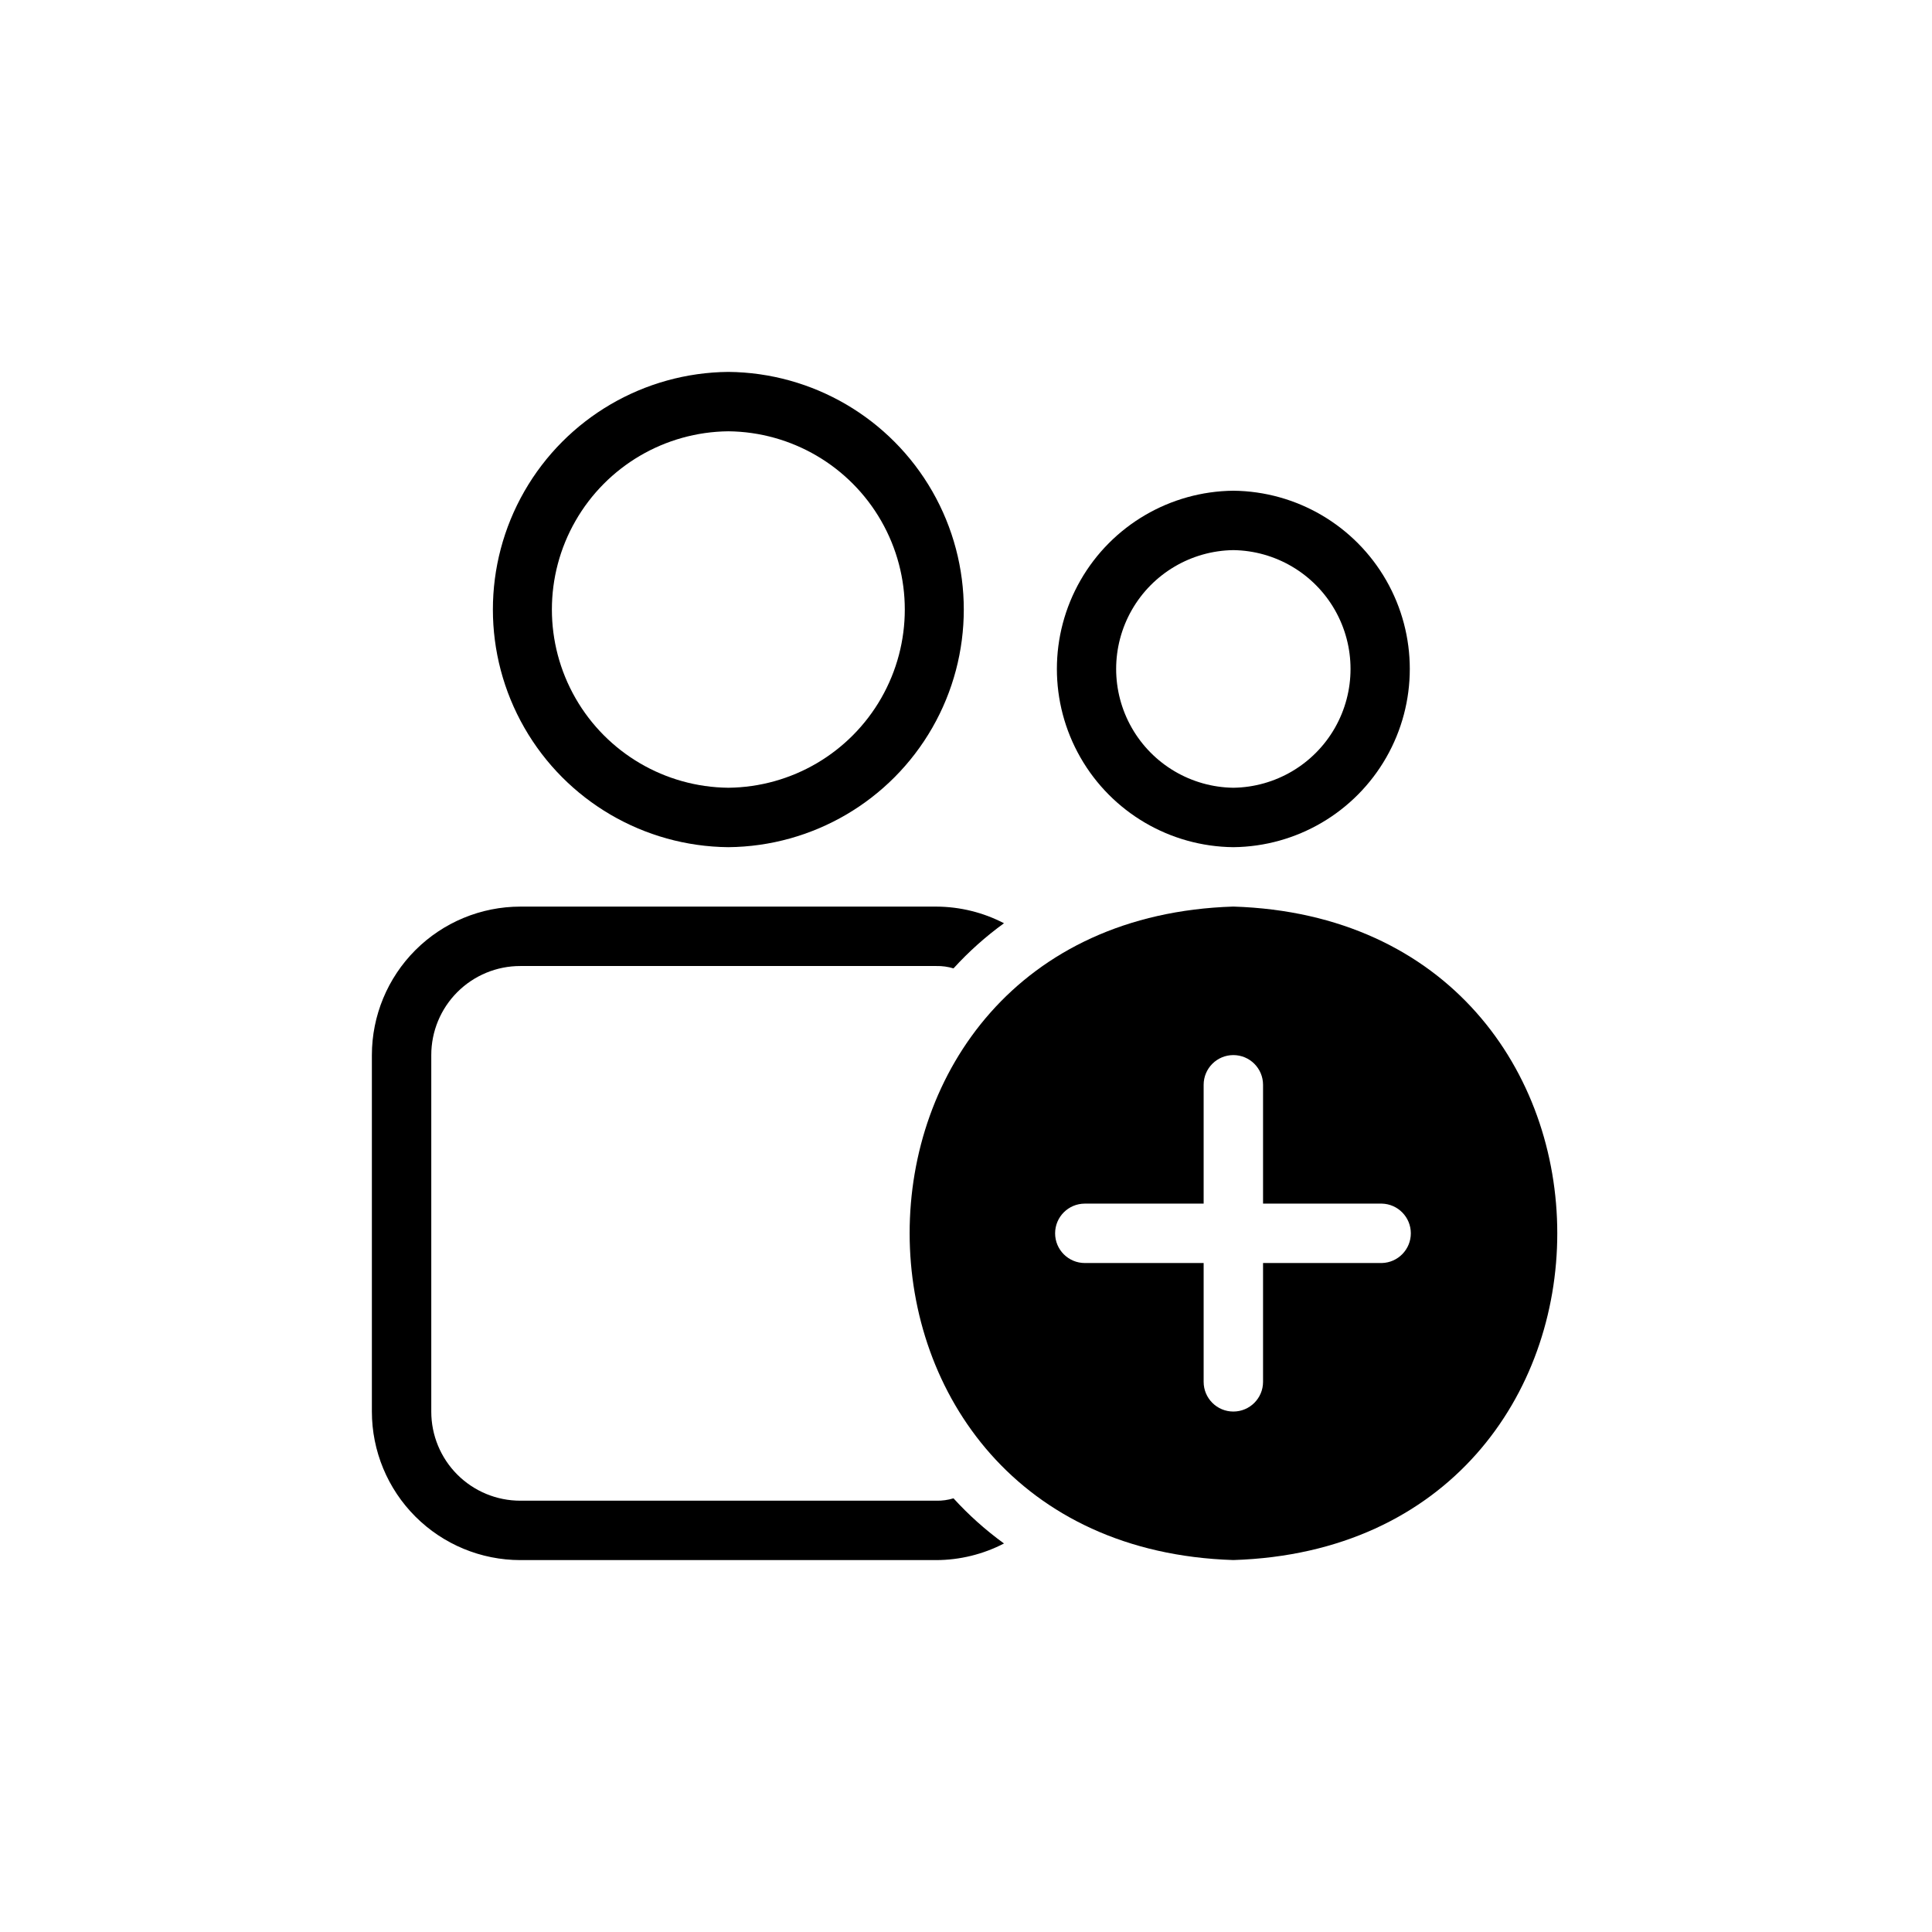
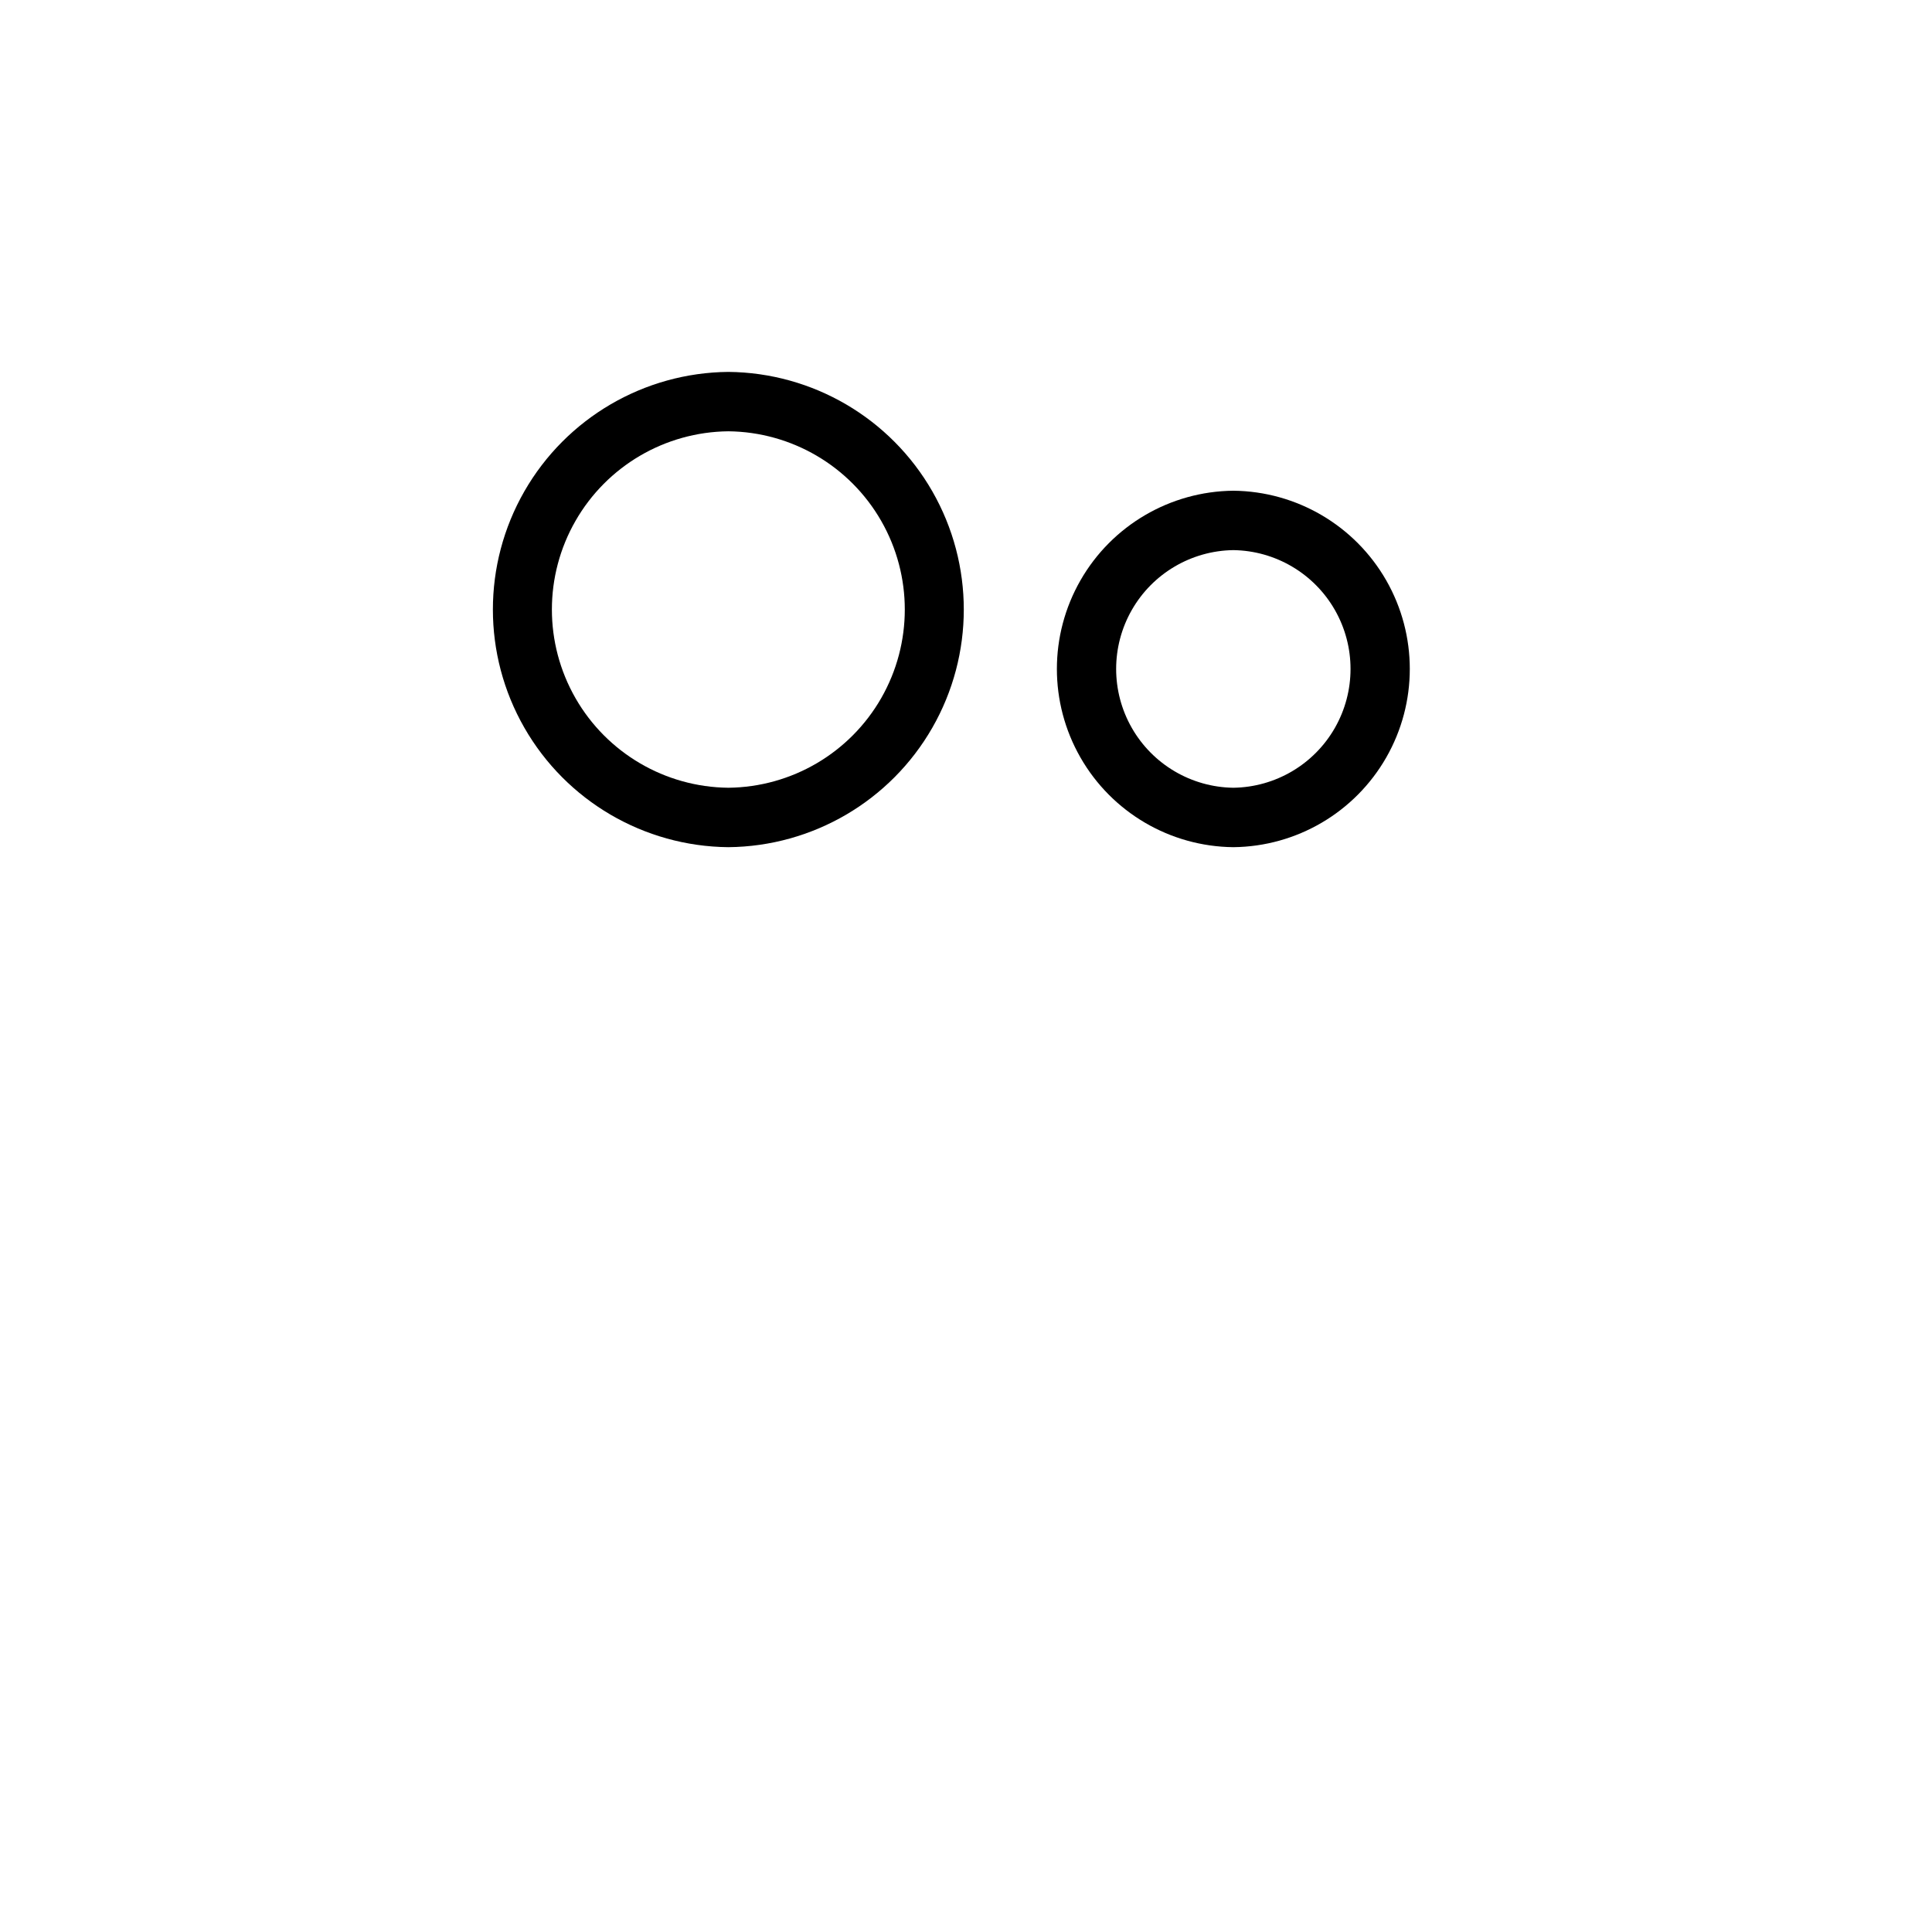
<svg xmlns="http://www.w3.org/2000/svg" fill="#000000" width="800px" height="800px" version="1.1" viewBox="144 144 512 512">
  <g>
    <path d="m470.85 368.51c16.762-0.168 32.18-9.207 40.512-23.754 8.332-14.543 8.332-32.414 0-46.961-8.332-14.543-23.75-23.582-40.512-23.75-16.762 0.168-32.18 9.207-40.512 23.75-8.336 14.547-8.336 32.418 0 46.961 8.332 14.547 23.75 23.586 40.512 23.754zm0-78.719v-0.004c11.145 0.156 21.379 6.191 26.91 15.867 5.527 9.68 5.527 21.562 0 31.242-5.531 9.68-15.766 15.715-26.91 15.867-11.148-0.152-21.383-6.188-26.91-15.867-5.531-9.68-5.531-21.562 0-31.242 5.527-9.676 15.762-15.711 26.91-15.867z" />
-     <path d="m392.12 541.7h-110.21c-6.266 0.008-12.277-2.477-16.707-6.906-4.434-4.434-6.918-10.445-6.91-16.711v-94.465c-0.008-6.266 2.477-12.277 6.91-16.707 4.43-4.43 10.441-6.918 16.707-6.906h110.21c1.547-0.035 3.09 0.176 4.566 0.629 4.039-4.438 8.523-8.445 13.383-11.965-5.547-2.879-11.699-4.387-17.949-4.41h-110.21c-10.438 0.004-20.445 4.152-27.828 11.531-7.379 7.383-11.527 17.391-11.531 27.828v94.465c0.004 10.438 4.152 20.449 11.531 27.828 7.383 7.383 17.391 11.527 27.828 11.531h110.21c6.25-0.02 12.402-1.531 17.949-4.406-4.859-3.519-9.344-7.531-13.383-11.965-1.477 0.449-3.019 0.664-4.566 0.629z" />
    <path d="m337.02 368.51c22.359-0.207 42.934-12.254 54.055-31.656 11.121-19.398 11.121-43.242 0-62.645-11.121-19.398-31.695-31.445-54.055-31.652-22.363 0.207-42.938 12.254-54.059 31.652-11.121 19.402-11.121 43.246 0 62.645 11.121 19.402 31.695 31.449 54.059 31.656zm0-110.21v-0.004c16.762 0.168 32.18 9.207 40.512 23.754 8.332 14.543 8.332 32.414 0 46.961-8.332 14.543-23.75 23.582-40.512 23.75-16.762-0.168-32.18-9.207-40.512-23.75-8.336-14.547-8.336-32.418 0-46.961 8.332-14.547 23.75-23.586 40.512-23.754z" />
-     <path d="m470.85 384.25c-114.46 3.621-114.3 169.56 0 173.18 114.46-3.621 114.46-169.56 0-173.18zm39.359 94.465h-31.488v31.488c0 4.348-3.523 7.871-7.871 7.871s-7.871-3.523-7.871-7.871v-31.488h-31.488c-4.348 0-7.875-3.523-7.875-7.871s3.527-7.871 7.875-7.871h31.488v-31.488c0-4.348 3.523-7.875 7.871-7.875s7.871 3.527 7.871 7.875v31.488h31.488c4.269 0.105 7.676 3.598 7.676 7.871 0 4.269-3.406 7.762-7.676 7.871z" />
  </g>
</svg>